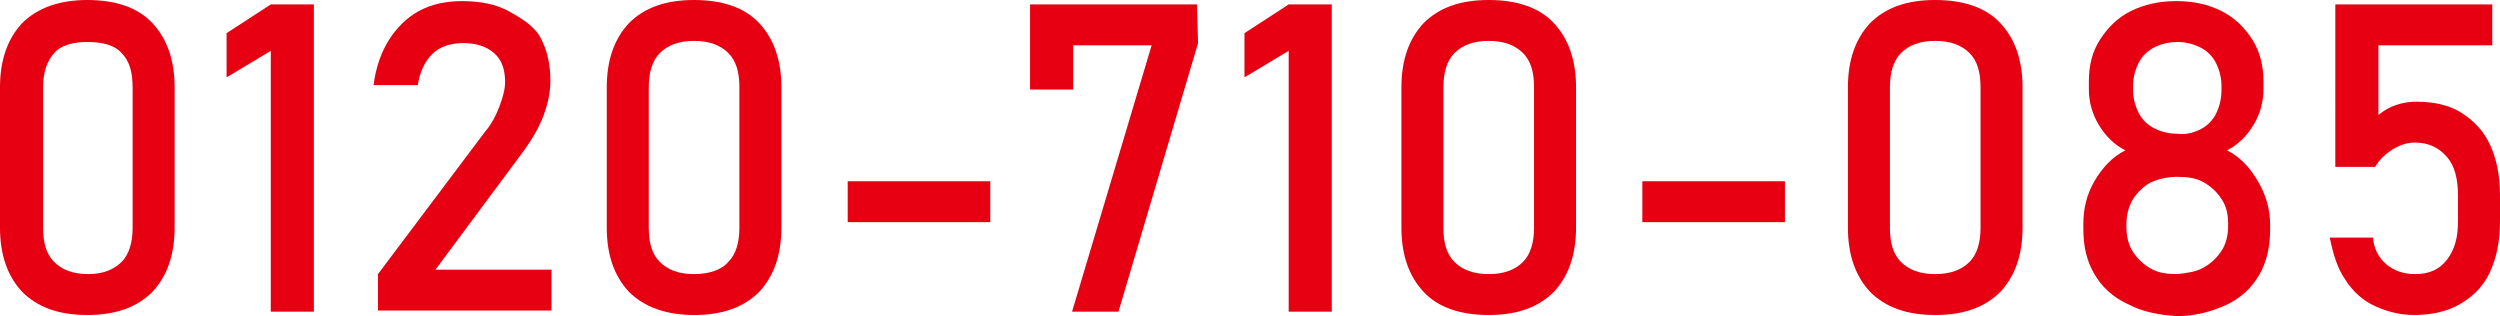
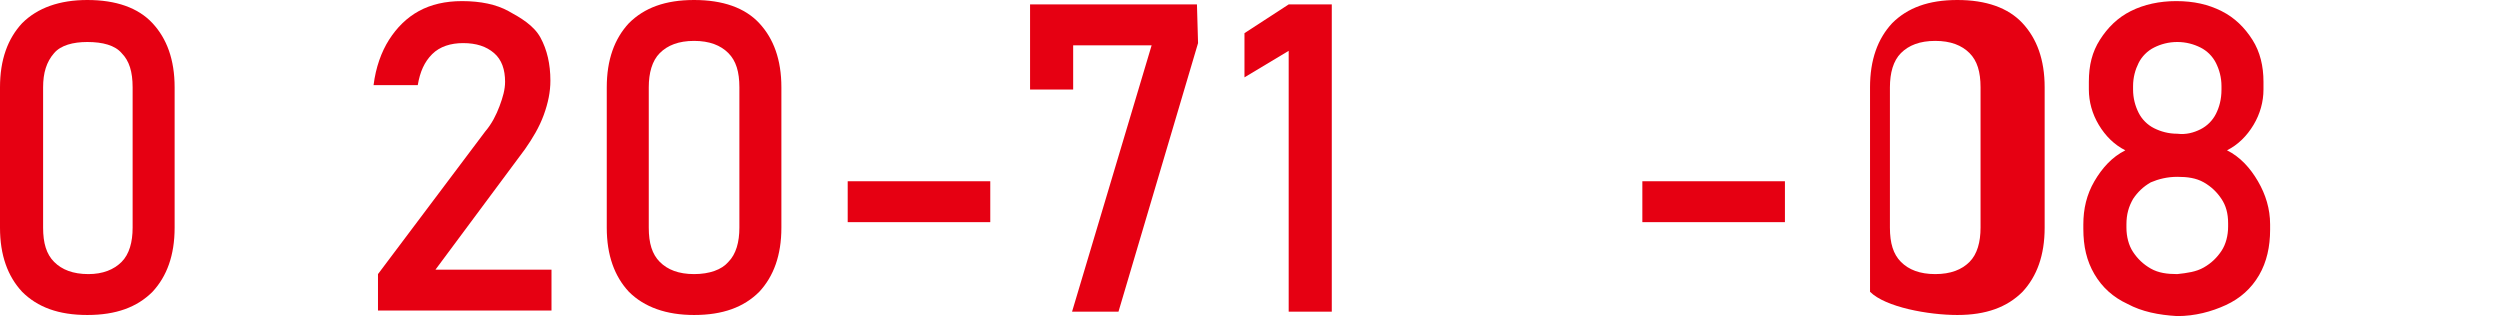
<svg xmlns="http://www.w3.org/2000/svg" width="226.2" height="28.6" viewBox="0 0 226.2 28.6">
  <style type="text/css">
	.st0{fill:#E60012;}
</style>
  <path class="st0" d="M2,26.4c-1.3-1.4-2-3.3-2-5.8V7.9c0-2.5,0.7-4.4,2-5.8C3.4,0.7,5.4,0,7.9,0c2.6,0,4.6,0.7,5.9,2.1  c1.3,1.4,2,3.3,2,5.8v12.7c0,2.5-0.7,4.4-2,5.8c-1.4,1.4-3.3,2.1-5.9,2.1S3.4,27.8,2,26.4z M11,23.7c0.7-0.7,1-1.8,1-3.1V7.9  c0-1.4-0.3-2.4-1-3.1c-0.6-0.7-1.7-1-3.1-1c-1.3,0-2.4,0.3-3,1c-0.7,0.8-1,1.8-1,3.1v12.7c0,1.4,0.3,2.4,1,3.1s1.7,1.1,3.1,1.1  C9.3,24.8,10.3,24.4,11,23.7z" />
-   <path class="st0" d="M28.4,28.2h-3.9V4.6l-4,2.4V3l4-2.6h3.9V28.2z" />
  <path class="st0" d="M34.2,24.8l9.7-12.9c0.6-0.7,1-1.5,1.3-2.3s0.5-1.5,0.5-2.2l0,0c0-1.1-0.3-2-1-2.6s-1.6-0.9-2.8-0.9  c-1.1,0-2.1,0.3-2.8,1S38,6.5,37.8,7.7l0,0h-4l0,0c0.2-1.6,0.7-3,1.4-4.1s1.6-2,2.7-2.6c1.1-0.6,2.4-0.9,3.9-0.9  c1.7,0,3.1,0.3,4.2,0.9s2.3,1.3,2.9,2.4s0.9,2.4,0.9,3.9l0,0c0,1-0.2,2-0.6,3.1c-0.4,1.1-1,2.1-1.7,3.1l-8.1,10.9h10.5v3.7H34.2  V24.8z" />
  <path class="st0" d="M56.9,26.4c-1.3-1.4-2-3.3-2-5.8V7.9c0-2.5,0.7-4.4,2-5.8C58.3,0.7,60.2,0,62.8,0c2.6,0,4.6,0.7,5.9,2.1  s2,3.3,2,5.8v12.7c0,2.5-0.7,4.4-2,5.8c-1.4,1.4-3.3,2.1-5.9,2.1C60.3,28.5,58.3,27.8,56.9,26.4z M65.9,23.7c0.7-0.7,1-1.8,1-3.1  V7.9c0-1.4-0.3-2.4-1-3.1s-1.7-1.1-3.1-1.1s-2.4,0.4-3.1,1.1c-0.7,0.7-1,1.8-1,3.1v12.7c0,1.4,0.3,2.4,1,3.1s1.7,1.1,3.1,1.1  C64.2,24.8,65.3,24.4,65.9,23.7z" />
  <path class="st0" d="M89.6,16.4v3.7H76.7v-3.7H89.6z" />
  <path class="st0" d="M108.4,3.9l-7.2,24.3H97l7.2-24.1h-7.1v4h-3.9V0.4h15.1L108.4,3.9L108.4,3.9z" />
  <path class="st0" d="M120.5,28.2h-3.9V4.6l-4,2.4V3l4-2.6h3.9V28.2z" />
-   <path class="st0" d="M128.8,26.4c-1.3-1.4-2-3.3-2-5.8V7.9c0-2.5,0.7-4.4,2-5.8c1.4-1.4,3.3-2.1,5.9-2.1c2.6,0,4.6,0.7,5.9,2.1  c1.3,1.4,2,3.3,2,5.8v12.7c0,2.5-0.7,4.4-2,5.8c-1.4,1.4-3.3,2.1-5.9,2.1S130.1,27.8,128.8,26.4z M137.8,23.7c0.7-0.7,1-1.8,1-3.1  V7.9c0-1.4-0.3-2.4-1-3.1s-1.7-1.1-3.1-1.1c-1.4,0-2.4,0.4-3.1,1.1c-0.7,0.7-1,1.8-1,3.1v12.7c0,1.4,0.3,2.4,1,3.1s1.7,1.1,3.1,1.1  S137.1,24.4,137.8,23.7z" />
  <path class="st0" d="M161.5,16.4v3.7h-12.9v-3.7H161.5z" />
-   <path class="st0" d="M169.2,26.4c-1.3-1.4-2-3.3-2-5.8V7.9c0-2.5,0.7-4.4,2-5.8c1.4-1.4,3.3-2.1,5.9-2.1c2.6,0,4.6,0.7,5.9,2.1  c1.3,1.4,2,3.3,2,5.8v12.7c0,2.5-0.7,4.4-2,5.8c-1.4,1.4-3.3,2.1-5.9,2.1S170.6,27.8,169.2,26.4z M178.2,23.7c0.7-0.7,1-1.8,1-3.1  V7.9c0-1.4-0.3-2.4-1-3.1s-1.7-1.1-3.1-1.1c-1.4,0-2.4,0.4-3.1,1.1c-0.7,0.7-1,1.8-1,3.1v12.7c0,1.4,0.3,2.4,1,3.1s1.7,1.1,3.1,1.1  S177.5,24.4,178.2,23.7z" />
+   <path class="st0" d="M169.2,26.4V7.9c0-2.5,0.7-4.4,2-5.8c1.4-1.4,3.3-2.1,5.9-2.1c2.6,0,4.6,0.7,5.9,2.1  c1.3,1.4,2,3.3,2,5.8v12.7c0,2.5-0.7,4.4-2,5.8c-1.4,1.4-3.3,2.1-5.9,2.1S170.6,27.8,169.2,26.4z M178.2,23.7c0.7-0.7,1-1.8,1-3.1  V7.9c0-1.4-0.3-2.4-1-3.1s-1.7-1.1-3.1-1.1c-1.4,0-2.4,0.4-3.1,1.1c-0.7,0.7-1,1.8-1,3.1v12.7c0,1.4,0.3,2.4,1,3.1s1.7,1.1,3.1,1.1  S177.5,24.4,178.2,23.7z" />
  <path class="st0" d="M192.5,27.5c-1.3-0.6-2.3-1.5-3-2.7s-1-2.5-1-4.1v-0.4c0-1.4,0.3-2.7,1-3.9c0.7-1.2,1.6-2.2,2.8-2.8  c-1-0.5-1.8-1.3-2.4-2.3S189,9.2,189,8.1V7.4c0-1.5,0.3-2.7,1-3.8s1.6-2,2.8-2.6s2.6-0.9,4.1-0.9c1.6,0,2.9,0.3,4.1,0.9  s2.1,1.5,2.8,2.6s1,2.4,1,3.8v0.7c0,1.1-0.3,2.2-0.9,3.2s-1.4,1.8-2.4,2.3c1.2,0.6,2.1,1.6,2.8,2.8s1.1,2.5,1.1,3.9v0.5  c0,1.5-0.3,2.9-1,4.1s-1.7,2.1-3,2.7c-1.3,0.6-2.8,1-4.4,1C195.3,28.5,193.8,28.2,192.5,27.5z M199.4,24.2c0.7-0.4,1.2-0.9,1.6-1.5  c0.4-0.6,0.6-1.4,0.6-2.2v-0.3c0-0.9-0.2-1.6-0.6-2.2c-0.4-0.6-0.9-1.1-1.6-1.5c-0.7-0.4-1.5-0.5-2.4-0.5s-1.7,0.2-2.4,0.5  c-0.7,0.4-1.2,0.9-1.6,1.5c-0.4,0.7-0.6,1.4-0.6,2.3v0.3c0,0.8,0.2,1.6,0.6,2.2c0.4,0.6,0.9,1.1,1.6,1.5c0.7,0.4,1.5,0.5,2.4,0.5  C197.9,24.7,198.7,24.6,199.4,24.2z M199.1,11.7c0.6-0.3,1.1-0.8,1.4-1.4c0.3-0.6,0.5-1.3,0.5-2.2V7.8c0-0.8-0.2-1.5-0.5-2.1  s-0.8-1.1-1.4-1.4c-0.6-0.3-1.3-0.5-2.1-0.5s-1.5,0.2-2.1,0.5s-1.1,0.8-1.4,1.4C193.2,6.3,193,7,193,7.8v0.3c0,0.8,0.2,1.5,0.5,2.1  c0.3,0.6,0.8,1.1,1.4,1.4c0.6,0.3,1.3,0.5,2.1,0.5C197.8,12.2,198.5,12,199.1,11.7z" />
-   <path class="st0" d="M214.9,27.7c-1.1-0.5-2-1.3-2.7-2.4c-0.7-1-1.1-2.3-1.4-3.8l0,0h3.9l0,0c0.1,1,0.5,1.8,1.2,2.4  c0.7,0.6,1.6,0.9,2.6,0.9c1.3,0,2.2-0.4,2.9-1.3c0.7-0.9,1-2,1-3.5v-2.3c0-1.5-0.3-2.7-1-3.5s-1.6-1.3-2.9-1.3c-0.7,0-1.3,0.2-2,0.6  c-0.6,0.4-1.2,0.9-1.6,1.6h-3.6V0.4h14.2v3.7h-10.3v6.3c0.5-0.4,1-0.7,1.6-0.9s1.2-0.3,1.8-0.3c1.6,0,3,0.3,4.1,1s2,1.6,2.6,2.9  s0.9,2.8,0.9,4.6V20c0,1.8-0.3,3.3-0.9,4.6c-0.6,1.3-1.5,2.2-2.7,2.9c-1.2,0.7-2.6,1-4.2,1C217.2,28.5,216,28.2,214.9,27.7z" />
</svg>